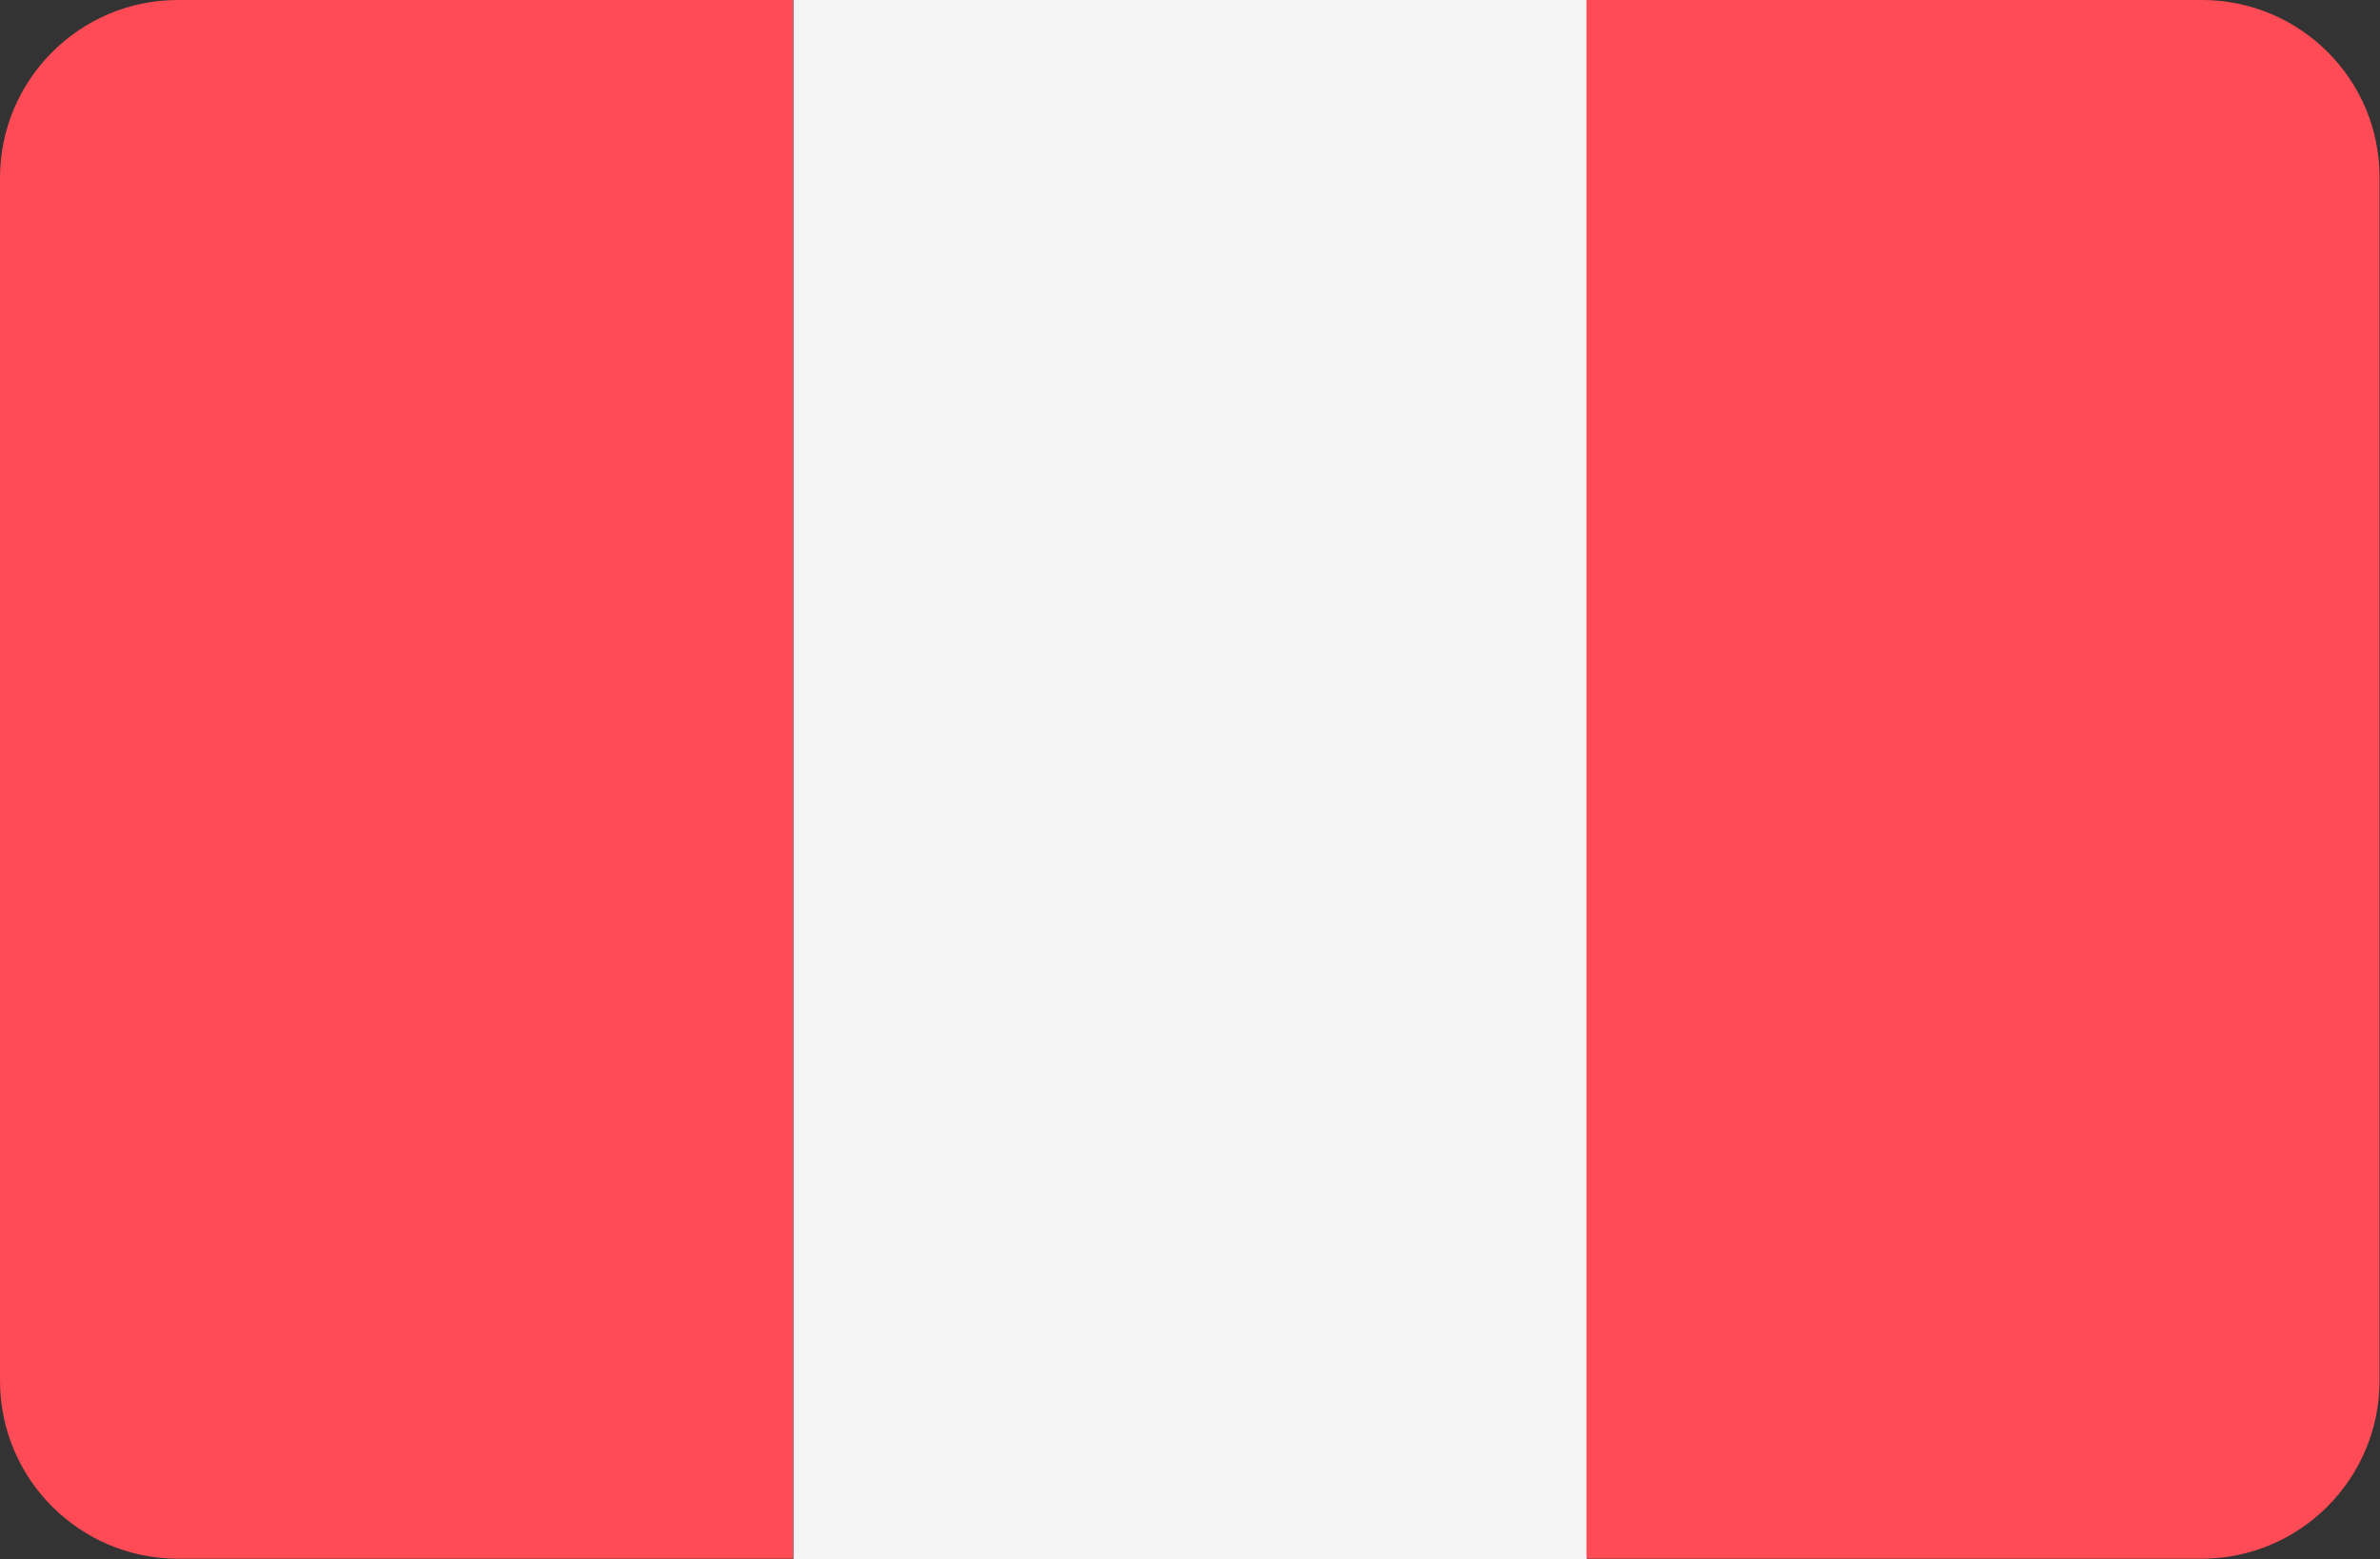
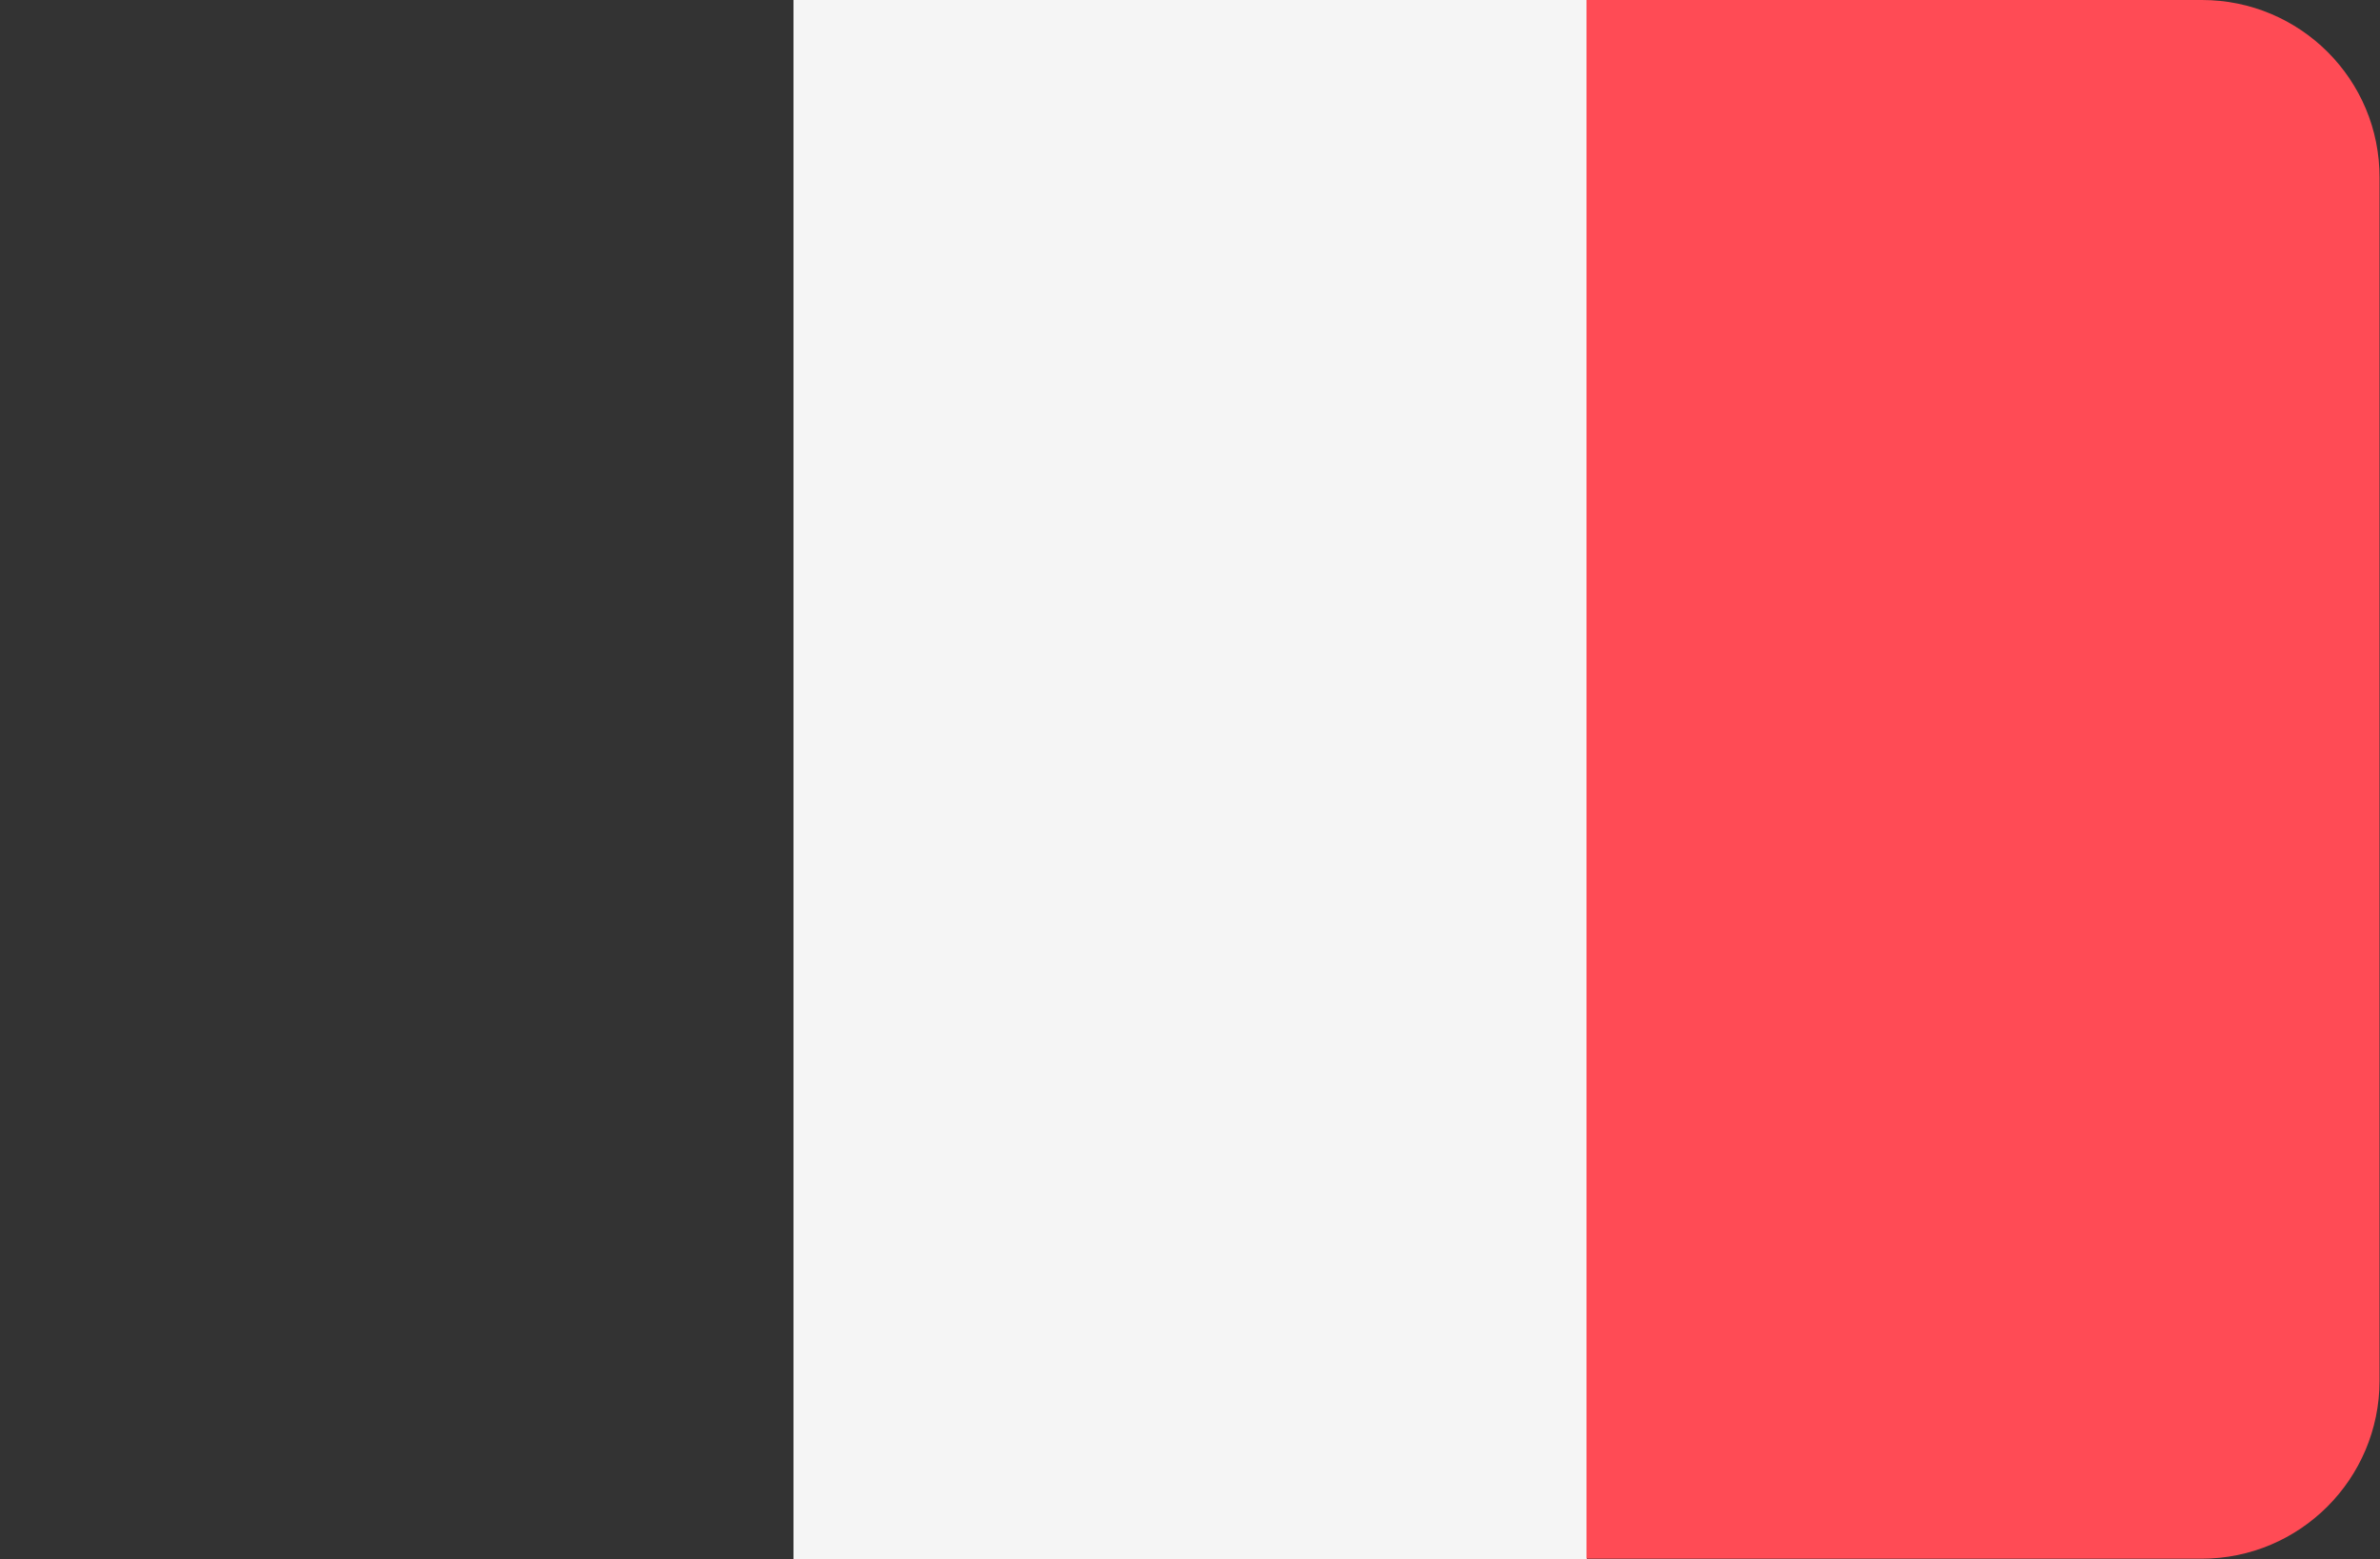
<svg xmlns="http://www.w3.org/2000/svg" viewBox="-41 253.2 512 335.5">
  <rect x="-41" y="253.2" width="512" height="335.5" fill="#333333" stroke="none" />
-   <path fill="#ff4b55" d="M-2.7 253.2c-21.2 0-38.3 17.2-38.3 38.3v258.8c0 21.2 17.2 38.3 38.3 38.3h132.3V253.2H-2.7z" />
  <path fill="#f5f5f5" d="M129.7 253.2h170.7v335.5H129.7z" />
-   <path fill="#ff4b55" d="M432.7 253.2H300.3v335.4h132.3c21.2 0 38.3-17.2 38.3-38.3V291.5c.1-21.2-17.1-38.3-38.2-38.3z" />
+   <path fill="#ff4b55" d="M432.7 253.2H300.3v335.4h132.3c21.2 0 38.3-17.2 38.3-38.3V291.5c.1-21.2-17.1-38.3-38.2-38.3" />
</svg>